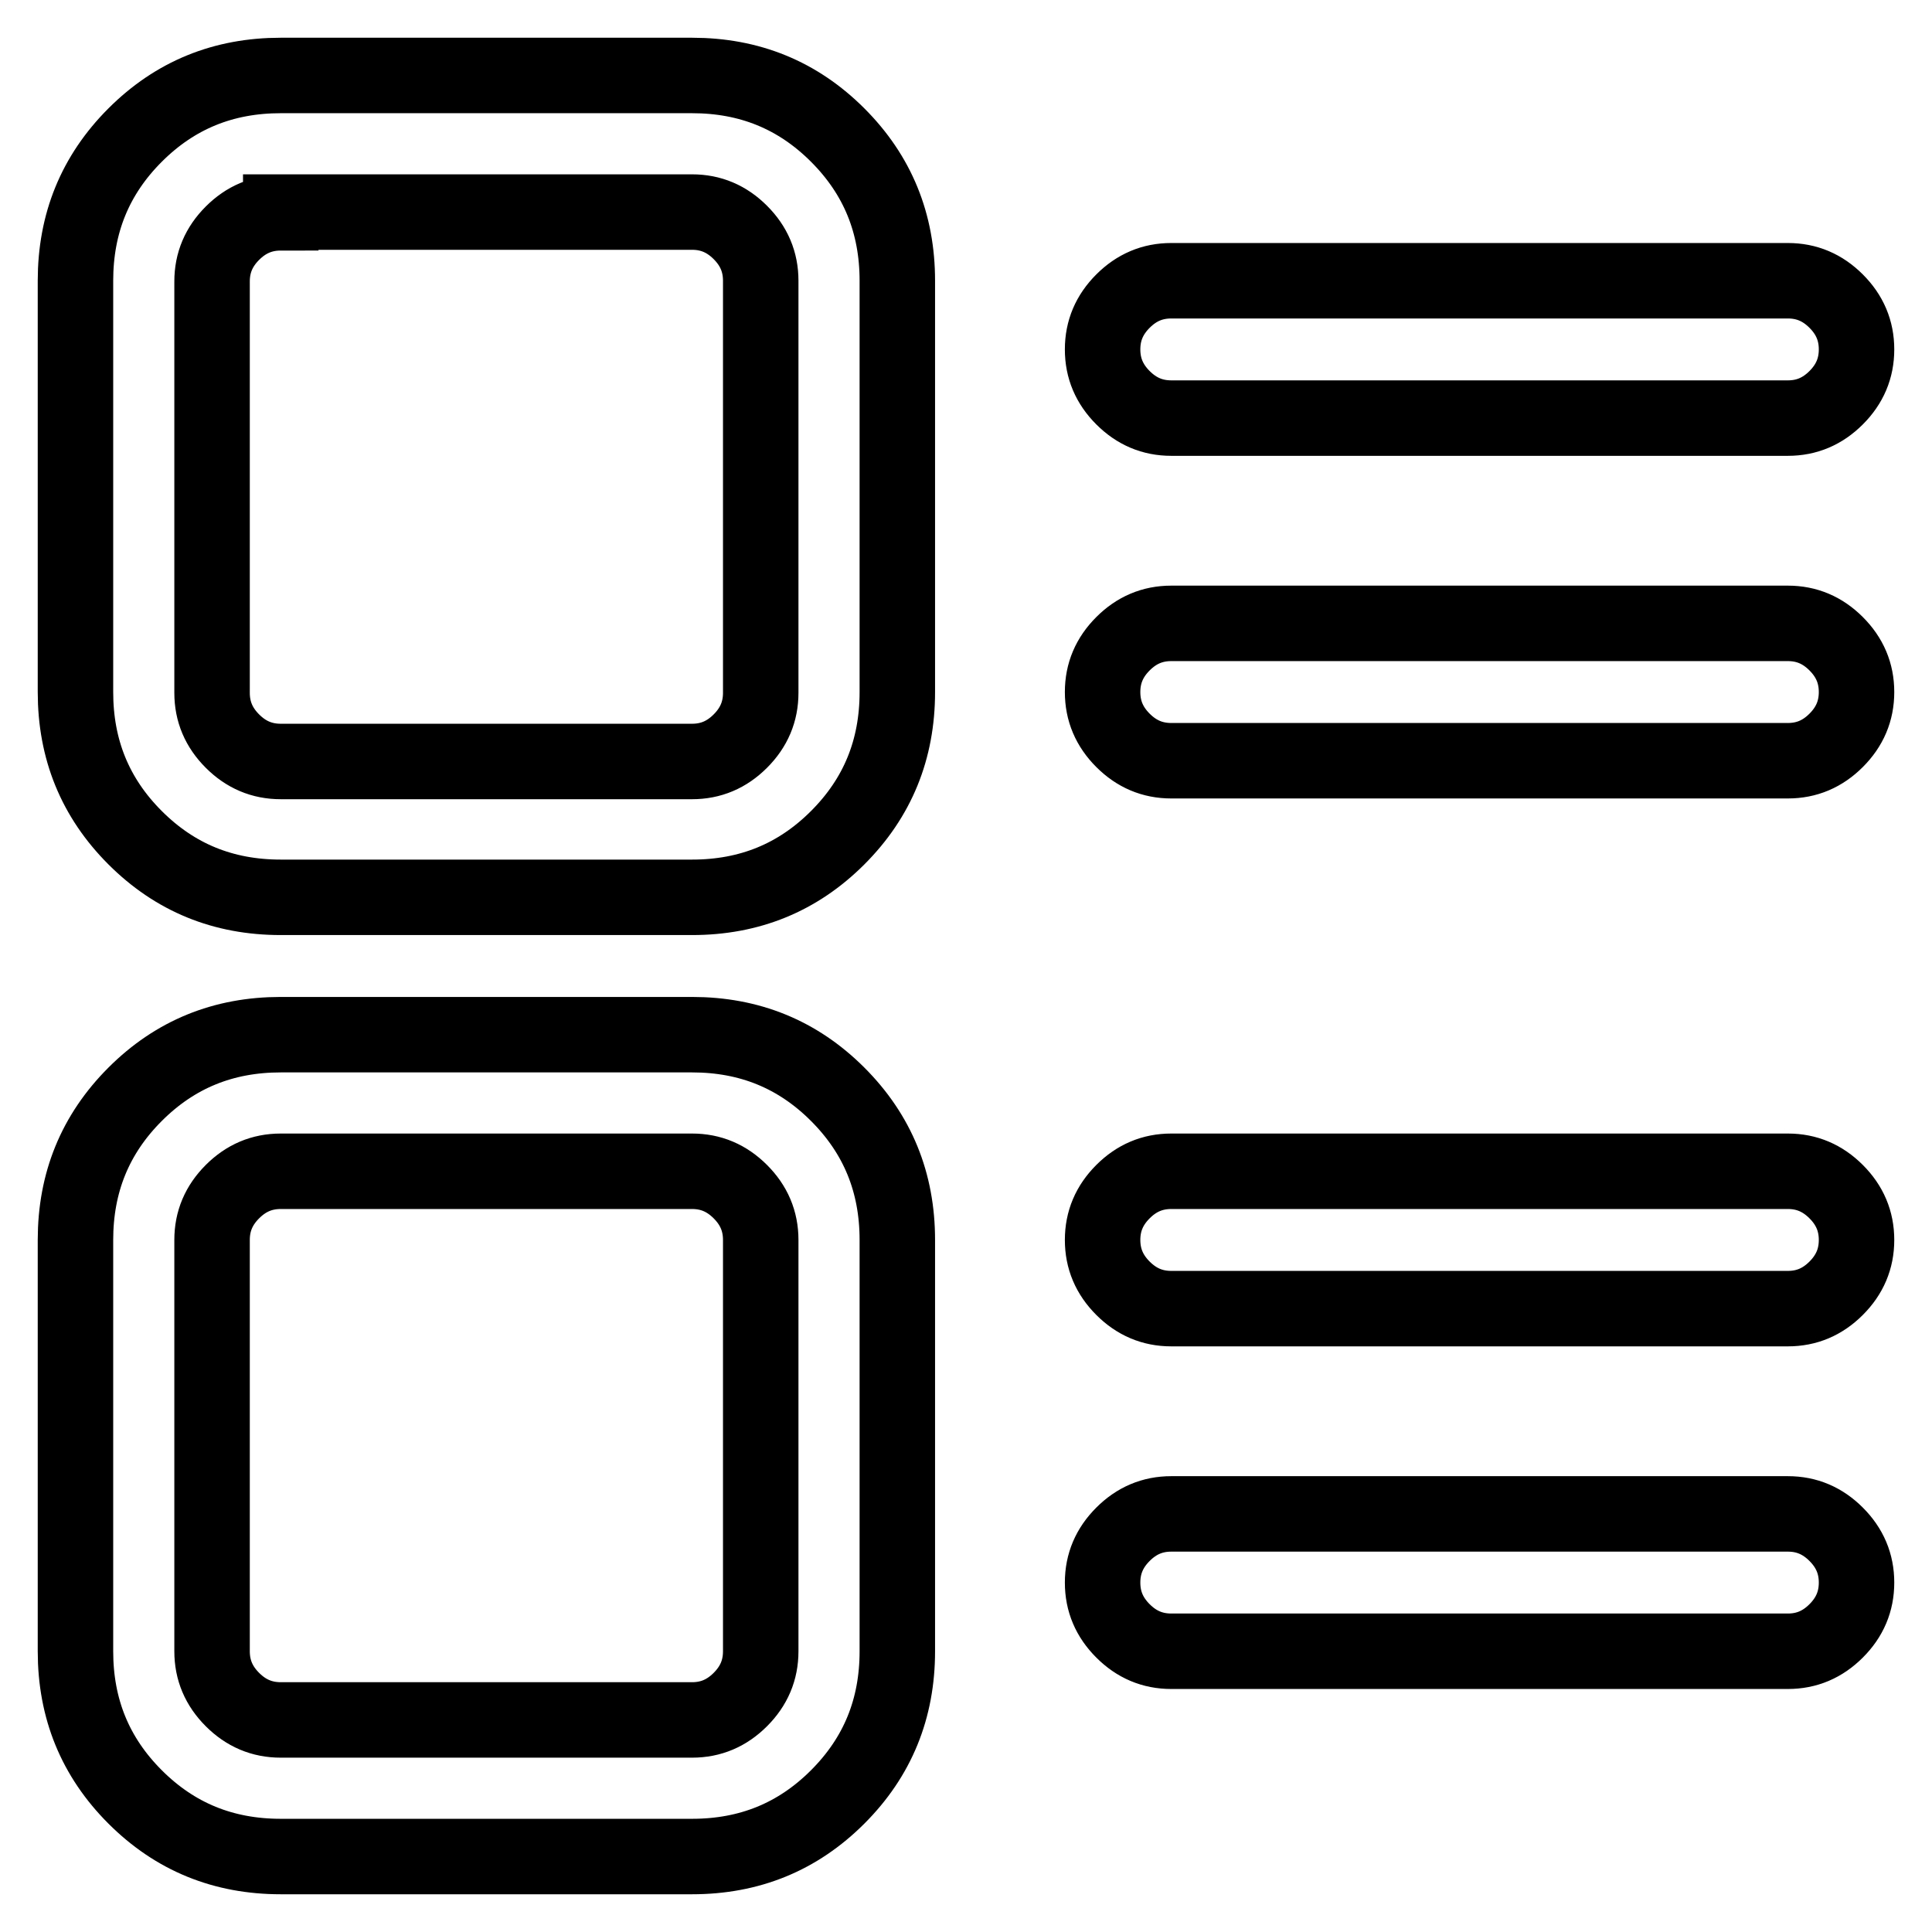
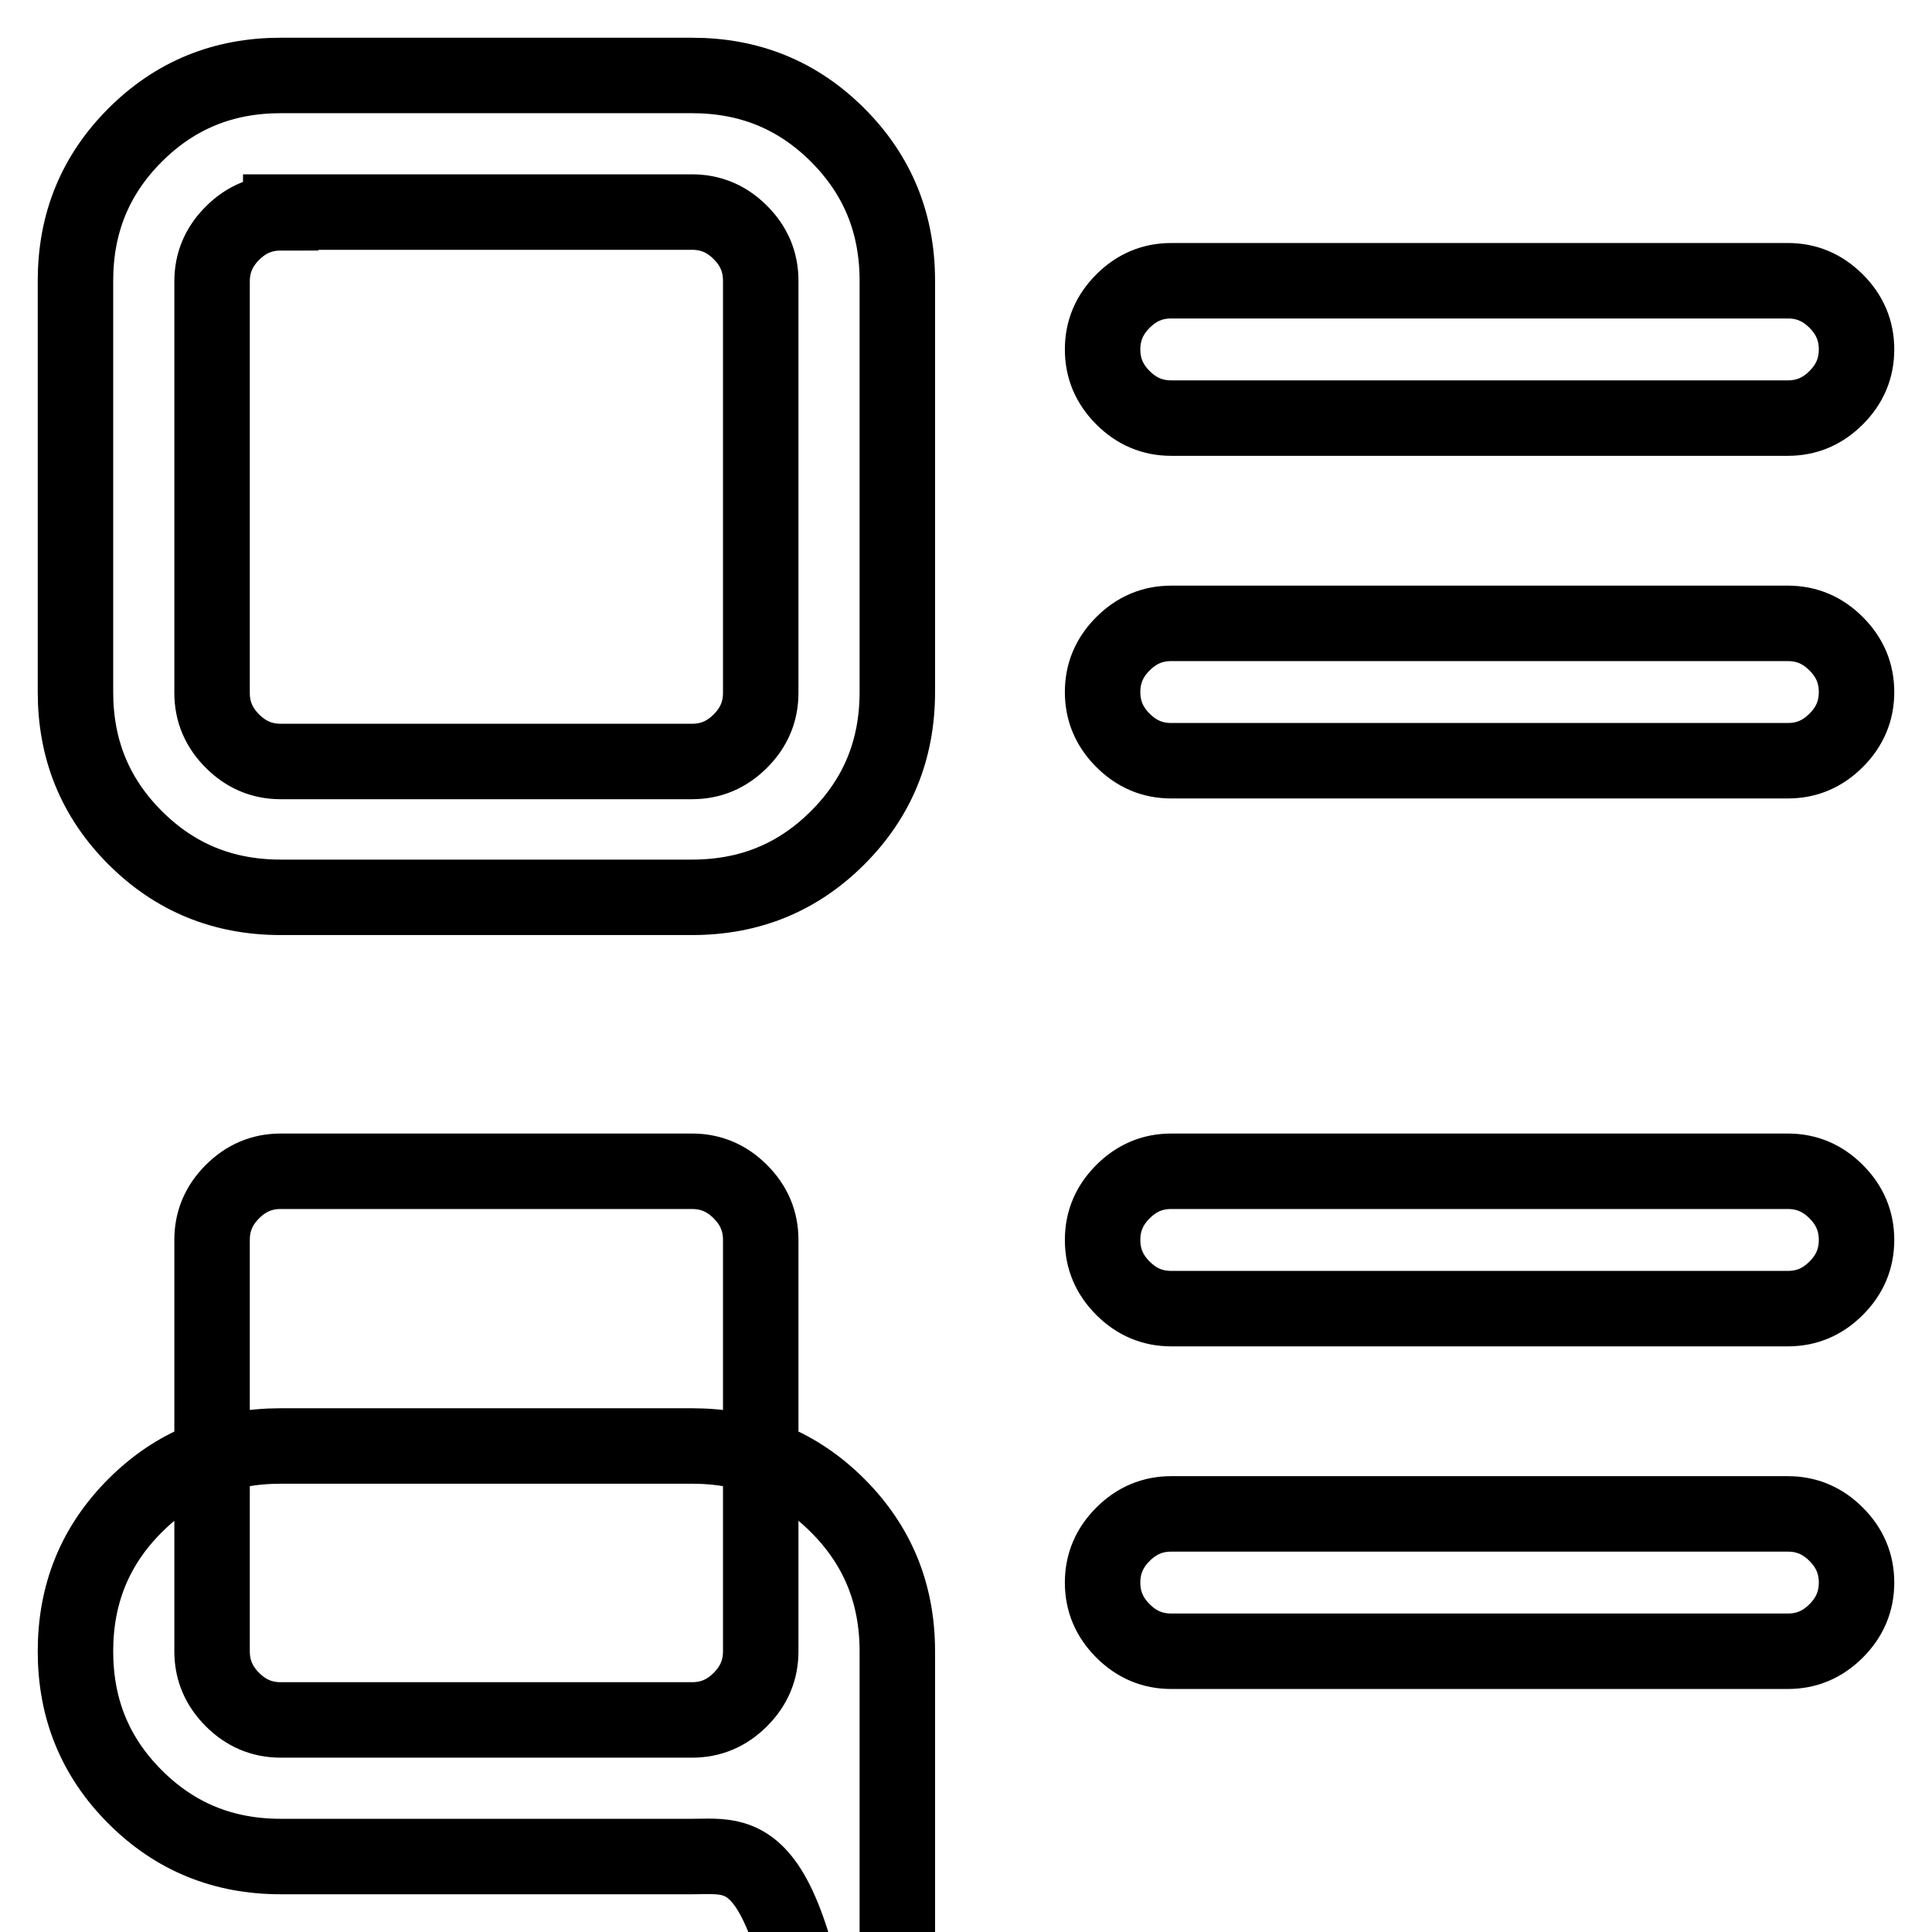
<svg xmlns="http://www.w3.org/2000/svg" version="1.1" x="0px" y="0px" viewBox="0 0 256 256" enable-background="new 0 0 256 256" xml:space="preserve">
  <g>
-     <path stroke-width="10" fill-opacity="0" stroke="#000000" d="M236.9,55.4h-81.7c-2.5,0-4.6-0.9-6.4-2.7c-1.8-1.8-2.7-3.9-2.7-6.4s0.9-4.6,2.7-6.4 c1.8-1.8,3.9-2.7,6.4-2.7h81.7c2.5,0,4.6,0.9,6.4,2.7c1.8,1.8,2.7,3.9,2.7,6.4s-0.9,4.6-2.7,6.4C241.5,54.5,239.4,55.4,236.9,55.4z  M236.9,100.8h-81.7c-2.5,0-4.6-0.9-6.4-2.7c-1.8-1.8-2.7-3.9-2.7-6.4s0.9-4.6,2.7-6.4c1.8-1.8,3.9-2.7,6.4-2.7h81.7 c2.5,0,4.6,0.9,6.4,2.7c1.8,1.8,2.7,3.9,2.7,6.4s-0.9,4.6-2.7,6.4C241.5,99.9,239.4,100.8,236.9,100.8z M236.9,173.4h-81.7 c-2.5,0-4.6-0.9-6.4-2.7c-1.8-1.8-2.7-3.9-2.7-6.4c0-2.5,0.9-4.6,2.7-6.4c1.8-1.8,3.9-2.7,6.4-2.7h81.7c2.5,0,4.6,0.9,6.4,2.7 c1.8,1.8,2.7,3.9,2.7,6.4c0,2.5-0.9,4.6-2.7,6.4C241.5,172.5,239.4,173.4,236.9,173.4z M236.9,218.8h-81.7c-2.5,0-4.6-0.9-6.4-2.7 c-1.8-1.8-2.7-3.9-2.7-6.4s0.9-4.6,2.7-6.4c1.8-1.8,3.9-2.7,6.4-2.7h81.7c2.5,0,4.6,0.9,6.4,2.7c1.8,1.8,2.7,3.9,2.7,6.4 s-0.9,4.6-2.7,6.4C241.5,217.9,239.4,218.8,236.9,218.8z M91.7,118.9H37.2c-7.6,0-14-2.6-19.3-7.9c-5.3-5.3-7.9-11.7-7.9-19.3V37.2 c0-7.6,2.6-14,7.9-19.3c5.3-5.3,11.7-7.9,19.3-7.9h54.5c7.6,0,14,2.6,19.3,7.9c5.3,5.3,7.9,11.7,7.9,19.3v54.5 c0,7.6-2.6,14-7.9,19.3C105.7,116.3,99.3,118.9,91.7,118.9z M37.2,28.2c-2.5,0-4.6,0.9-6.4,2.7s-2.7,3.9-2.7,6.4v54.5 c0,2.5,0.9,4.6,2.7,6.4c1.8,1.8,3.9,2.7,6.4,2.7h54.5c2.5,0,4.6-0.9,6.4-2.7c1.8-1.8,2.7-3.9,2.7-6.4V37.2c0-2.5-0.9-4.6-2.7-6.4 c-1.8-1.8-3.9-2.7-6.4-2.7H37.2z M91.7,246H37.2c-7.6,0-14-2.6-19.3-7.9c-5.3-5.3-7.9-11.7-7.9-19.3v-54.5c0-7.6,2.6-14,7.9-19.3 c5.3-5.3,11.7-7.9,19.3-7.9h54.5c7.6,0,14,2.6,19.3,7.9c5.3,5.3,7.9,11.7,7.9,19.3v54.5c0,7.6-2.6,14-7.9,19.3 C105.7,243.4,99.3,246,91.7,246z M37.2,155.2c-2.5,0-4.6,0.9-6.4,2.7c-1.8,1.8-2.7,3.9-2.7,6.4v54.5c0,2.5,0.9,4.6,2.7,6.4 s3.9,2.7,6.4,2.7h54.5c2.5,0,4.6-0.9,6.4-2.7c1.8-1.8,2.7-3.9,2.7-6.4v-54.5c0-2.5-0.9-4.6-2.7-6.4c-1.8-1.8-3.9-2.7-6.4-2.7H37.2z " />
+     <path stroke-width="10" fill-opacity="0" stroke="#000000" d="M236.9,55.4h-81.7c-2.5,0-4.6-0.9-6.4-2.7c-1.8-1.8-2.7-3.9-2.7-6.4s0.9-4.6,2.7-6.4 c1.8-1.8,3.9-2.7,6.4-2.7h81.7c2.5,0,4.6,0.9,6.4,2.7c1.8,1.8,2.7,3.9,2.7,6.4s-0.9,4.6-2.7,6.4C241.5,54.5,239.4,55.4,236.9,55.4z  M236.9,100.8h-81.7c-2.5,0-4.6-0.9-6.4-2.7c-1.8-1.8-2.7-3.9-2.7-6.4s0.9-4.6,2.7-6.4c1.8-1.8,3.9-2.7,6.4-2.7h81.7 c2.5,0,4.6,0.9,6.4,2.7c1.8,1.8,2.7,3.9,2.7,6.4s-0.9,4.6-2.7,6.4C241.5,99.9,239.4,100.8,236.9,100.8z M236.9,173.4h-81.7 c-2.5,0-4.6-0.9-6.4-2.7c-1.8-1.8-2.7-3.9-2.7-6.4c0-2.5,0.9-4.6,2.7-6.4c1.8-1.8,3.9-2.7,6.4-2.7h81.7c2.5,0,4.6,0.9,6.4,2.7 c1.8,1.8,2.7,3.9,2.7,6.4c0,2.5-0.9,4.6-2.7,6.4C241.5,172.5,239.4,173.4,236.9,173.4z M236.9,218.8h-81.7c-2.5,0-4.6-0.9-6.4-2.7 c-1.8-1.8-2.7-3.9-2.7-6.4s0.9-4.6,2.7-6.4c1.8-1.8,3.9-2.7,6.4-2.7h81.7c2.5,0,4.6,0.9,6.4,2.7c1.8,1.8,2.7,3.9,2.7,6.4 s-0.9,4.6-2.7,6.4C241.5,217.9,239.4,218.8,236.9,218.8z M91.7,118.9H37.2c-7.6,0-14-2.6-19.3-7.9c-5.3-5.3-7.9-11.7-7.9-19.3V37.2 c0-7.6,2.6-14,7.9-19.3c5.3-5.3,11.7-7.9,19.3-7.9h54.5c7.6,0,14,2.6,19.3,7.9c5.3,5.3,7.9,11.7,7.9,19.3v54.5 c0,7.6-2.6,14-7.9,19.3C105.7,116.3,99.3,118.9,91.7,118.9z M37.2,28.2c-2.5,0-4.6,0.9-6.4,2.7s-2.7,3.9-2.7,6.4v54.5 c0,2.5,0.9,4.6,2.7,6.4c1.8,1.8,3.9,2.7,6.4,2.7h54.5c2.5,0,4.6-0.9,6.4-2.7c1.8-1.8,2.7-3.9,2.7-6.4V37.2c0-2.5-0.9-4.6-2.7-6.4 c-1.8-1.8-3.9-2.7-6.4-2.7H37.2z M91.7,246H37.2c-7.6,0-14-2.6-19.3-7.9c-5.3-5.3-7.9-11.7-7.9-19.3c0-7.6,2.6-14,7.9-19.3 c5.3-5.3,11.7-7.9,19.3-7.9h54.5c7.6,0,14,2.6,19.3,7.9c5.3,5.3,7.9,11.7,7.9,19.3v54.5c0,7.6-2.6,14-7.9,19.3 C105.7,243.4,99.3,246,91.7,246z M37.2,155.2c-2.5,0-4.6,0.9-6.4,2.7c-1.8,1.8-2.7,3.9-2.7,6.4v54.5c0,2.5,0.9,4.6,2.7,6.4 s3.9,2.7,6.4,2.7h54.5c2.5,0,4.6-0.9,6.4-2.7c1.8-1.8,2.7-3.9,2.7-6.4v-54.5c0-2.5-0.9-4.6-2.7-6.4c-1.8-1.8-3.9-2.7-6.4-2.7H37.2z " />
  </g>
</svg>